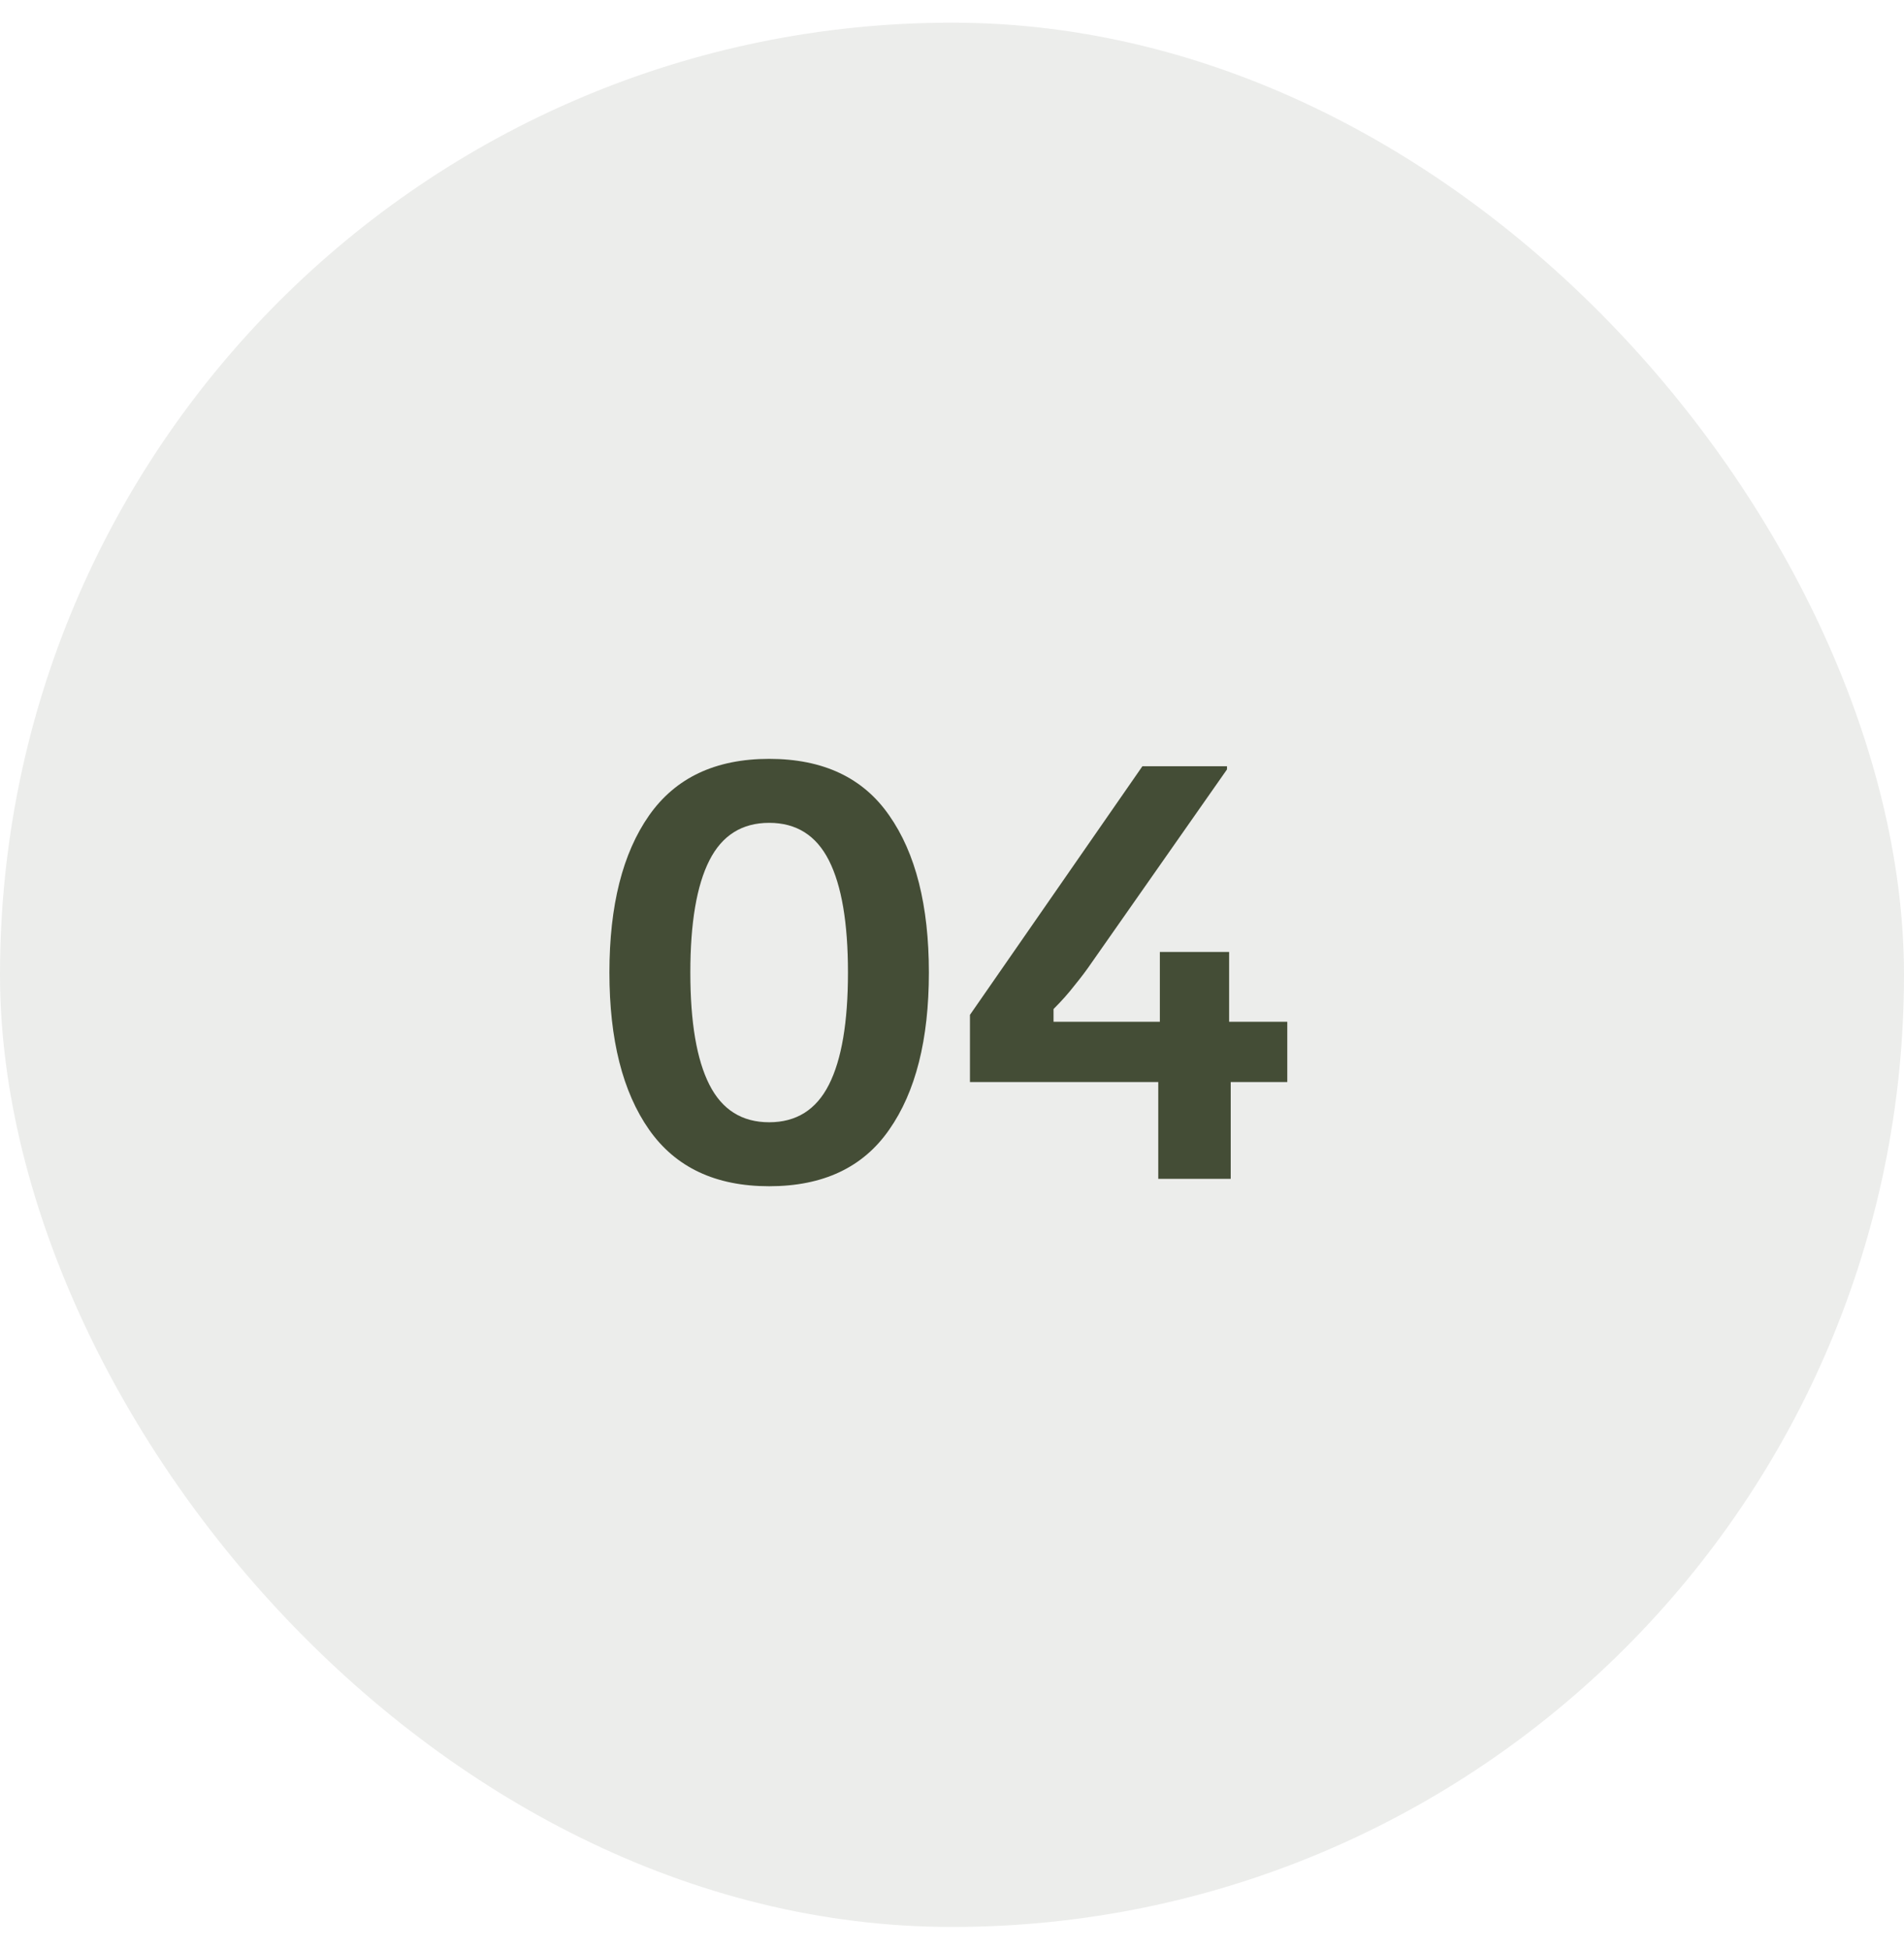
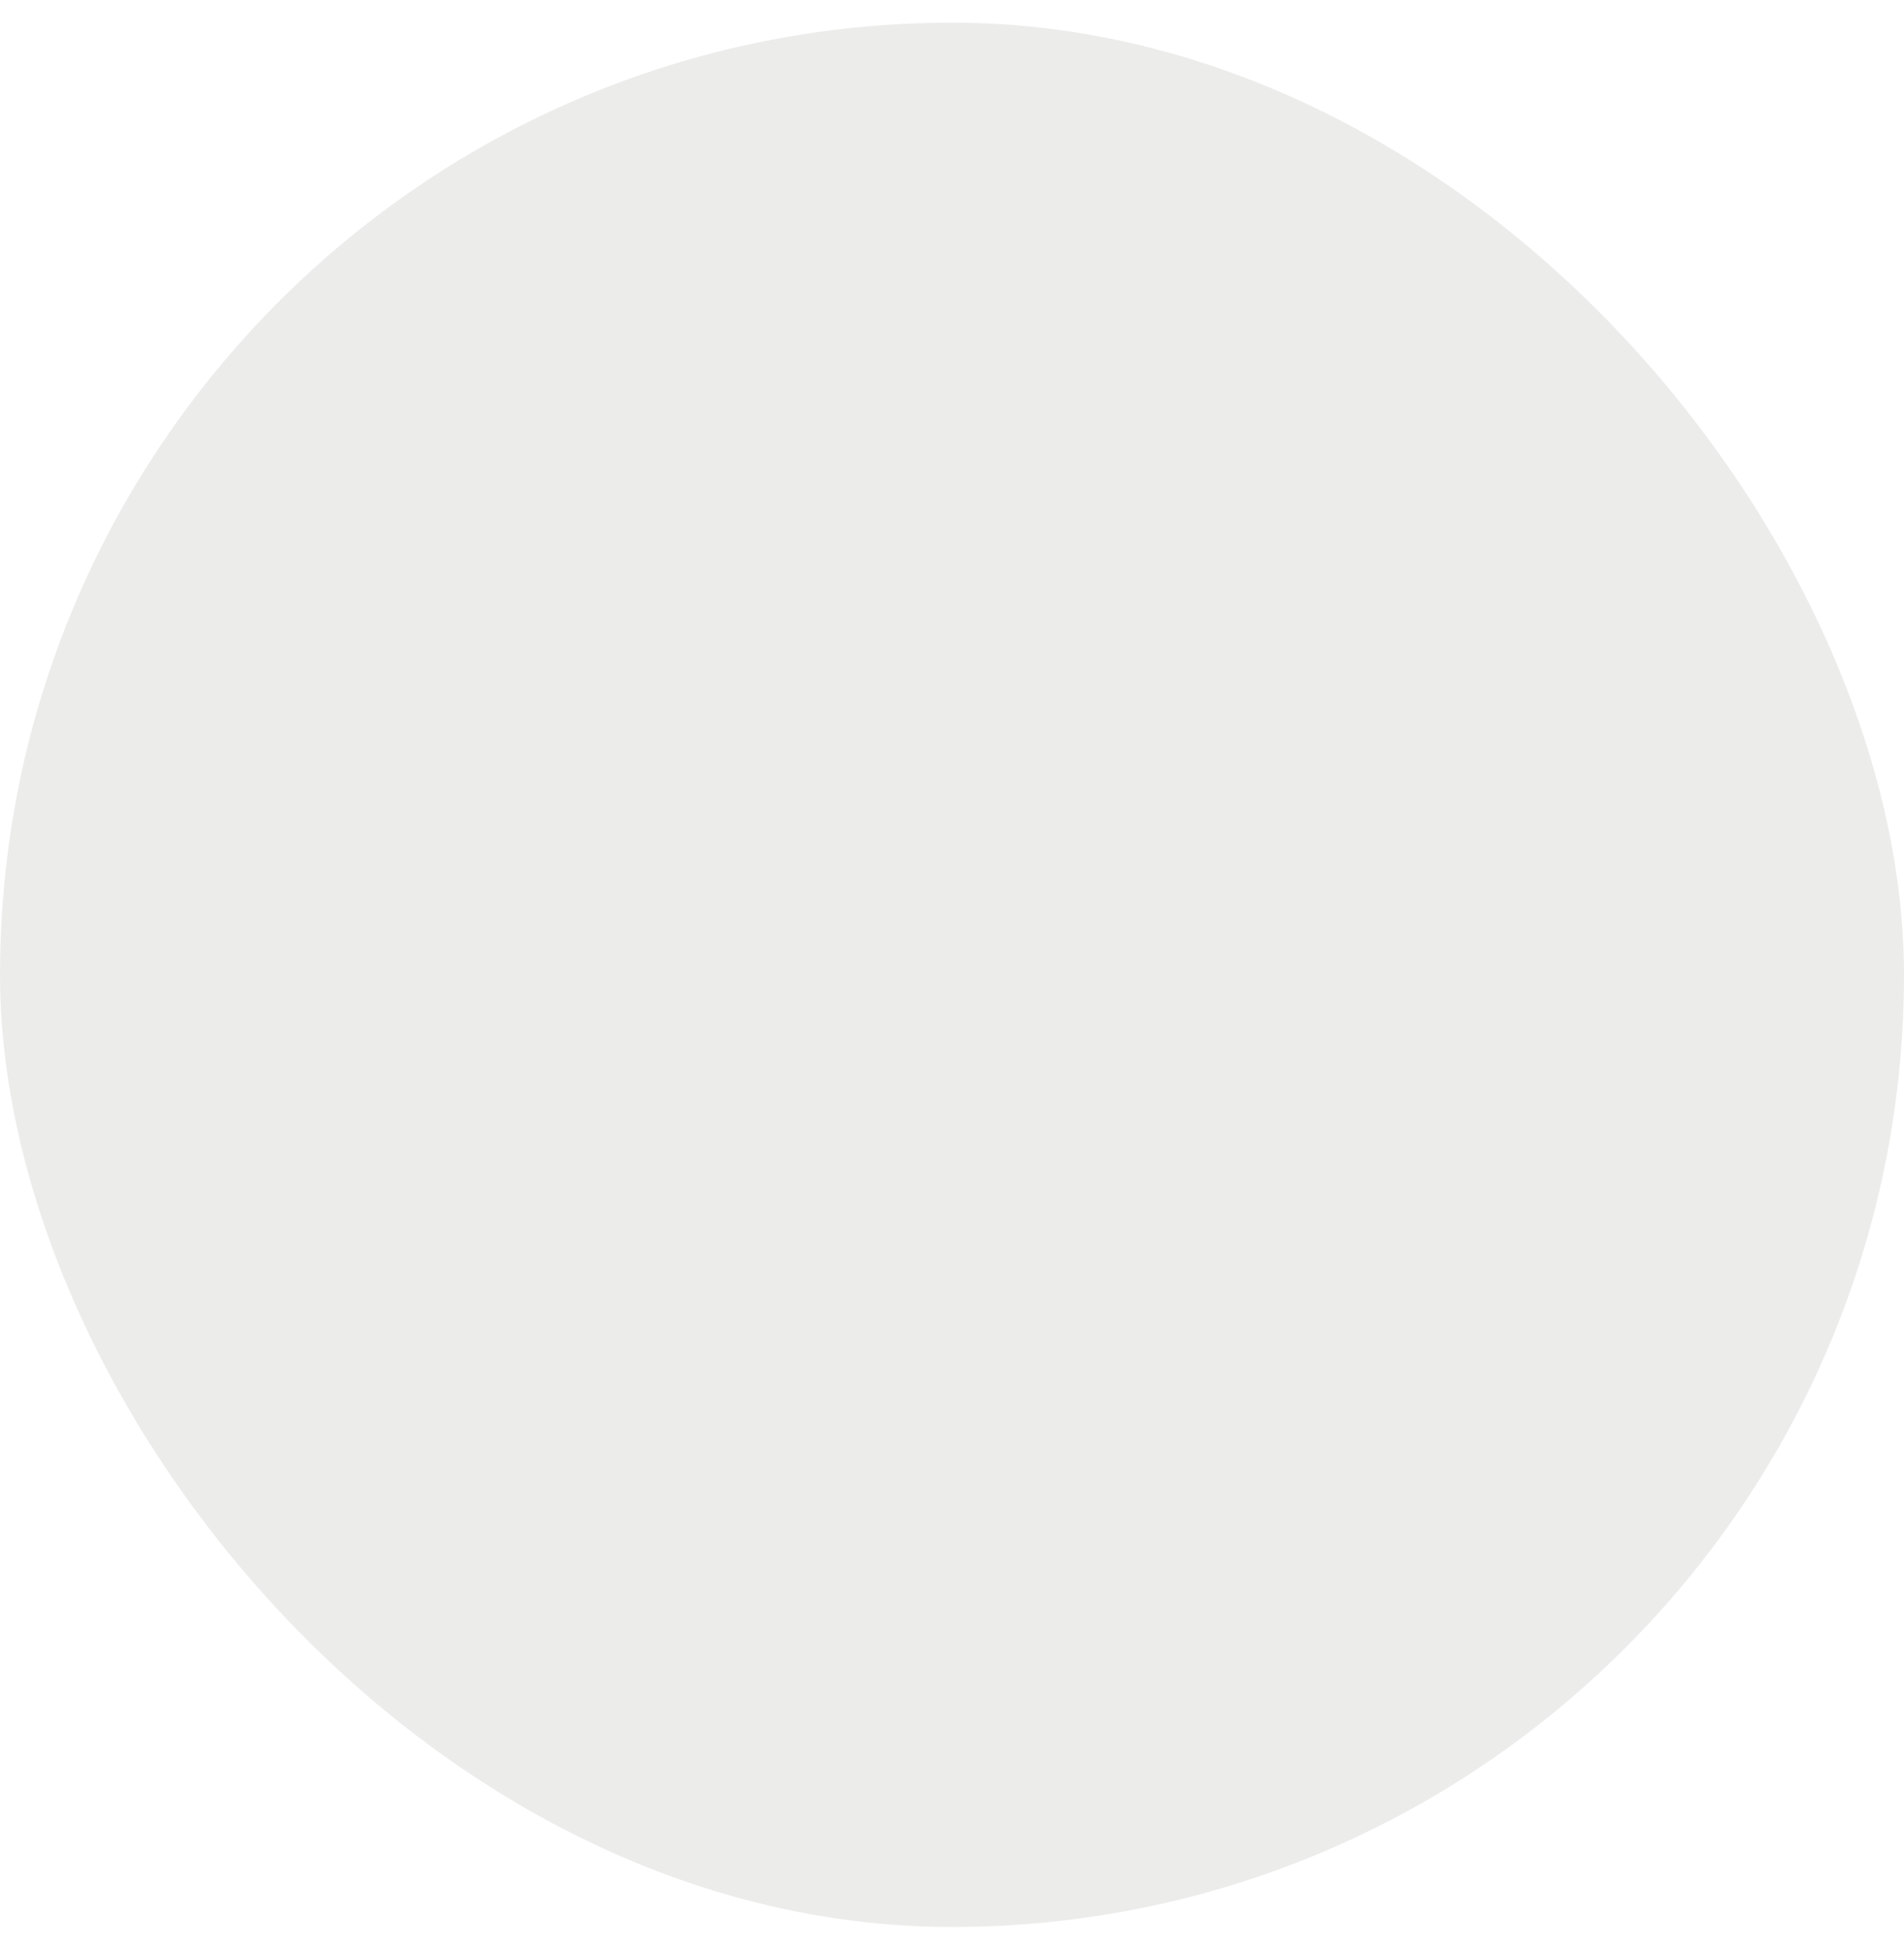
<svg xmlns="http://www.w3.org/2000/svg" width="42" height="43" viewBox="0 0 42 43" fill="none">
  <rect y="0.5" width="42" height="42" rx="21" fill="#444D36" fill-opacity="0.1" />
-   <path d="M16.967 26.163C15.784 26.163 14.902 25.747 14.318 24.915C13.735 24.083 13.443 22.928 13.443 21.45C13.443 19.972 13.735 18.817 14.318 17.985C14.902 17.153 15.784 16.737 16.967 16.737C18.157 16.737 19.039 17.153 19.615 17.985C20.198 18.817 20.49 19.972 20.49 21.45C20.49 22.928 20.198 24.083 19.615 24.915C19.039 25.747 18.157 26.163 16.967 26.163ZM16.967 24.752C17.566 24.752 18.005 24.476 18.285 23.923C18.565 23.371 18.705 22.547 18.705 21.45C18.705 20.353 18.565 19.529 18.285 18.977C18.005 18.424 17.566 18.148 16.967 18.148C16.368 18.148 15.928 18.424 15.648 18.977C15.368 19.529 15.228 20.353 15.228 21.45C15.228 22.547 15.368 23.371 15.648 23.923C15.928 24.476 16.368 24.752 16.967 24.752ZM21.396 23.865V22.383L25.2 16.9H27.066V16.97L24.091 21.217C23.975 21.388 23.846 21.559 23.706 21.73C23.574 21.901 23.419 22.076 23.24 22.255V22.535H28.396V23.865H21.396ZM25.55 26V23.2H25.585V20.995H27.113V23.212H27.148V26H25.55Z" fill="#444D36" />
</svg>